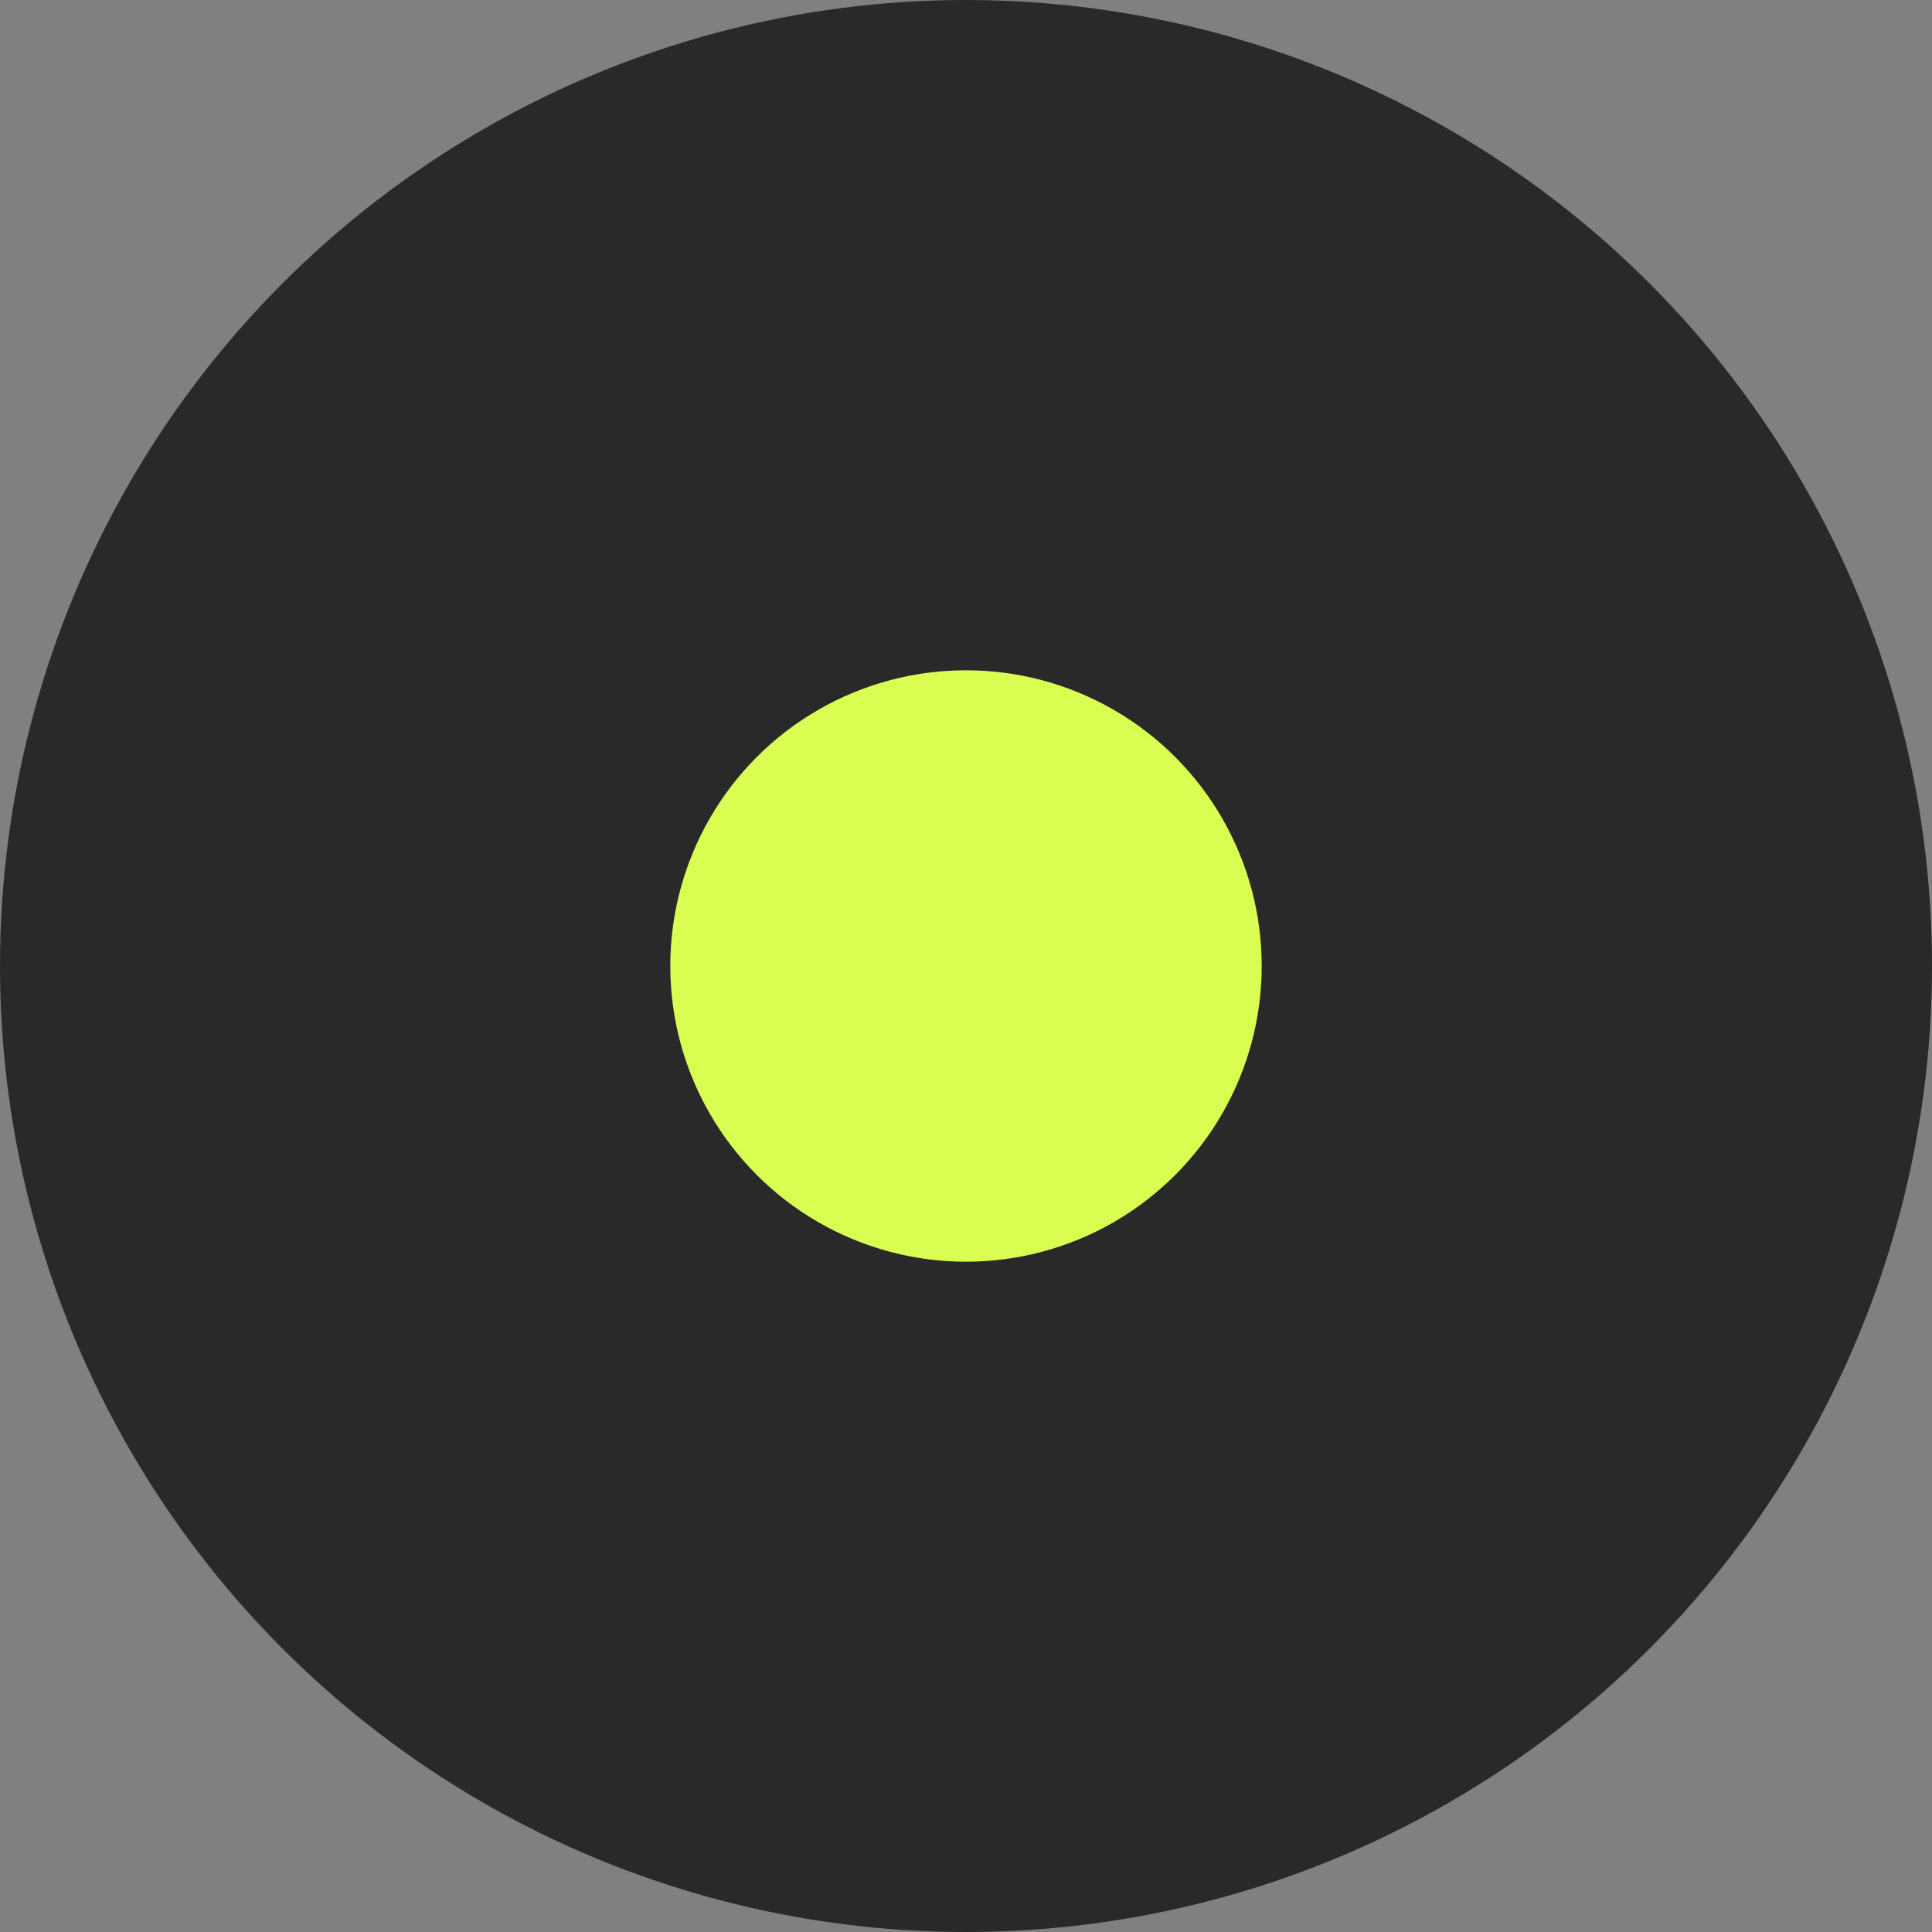
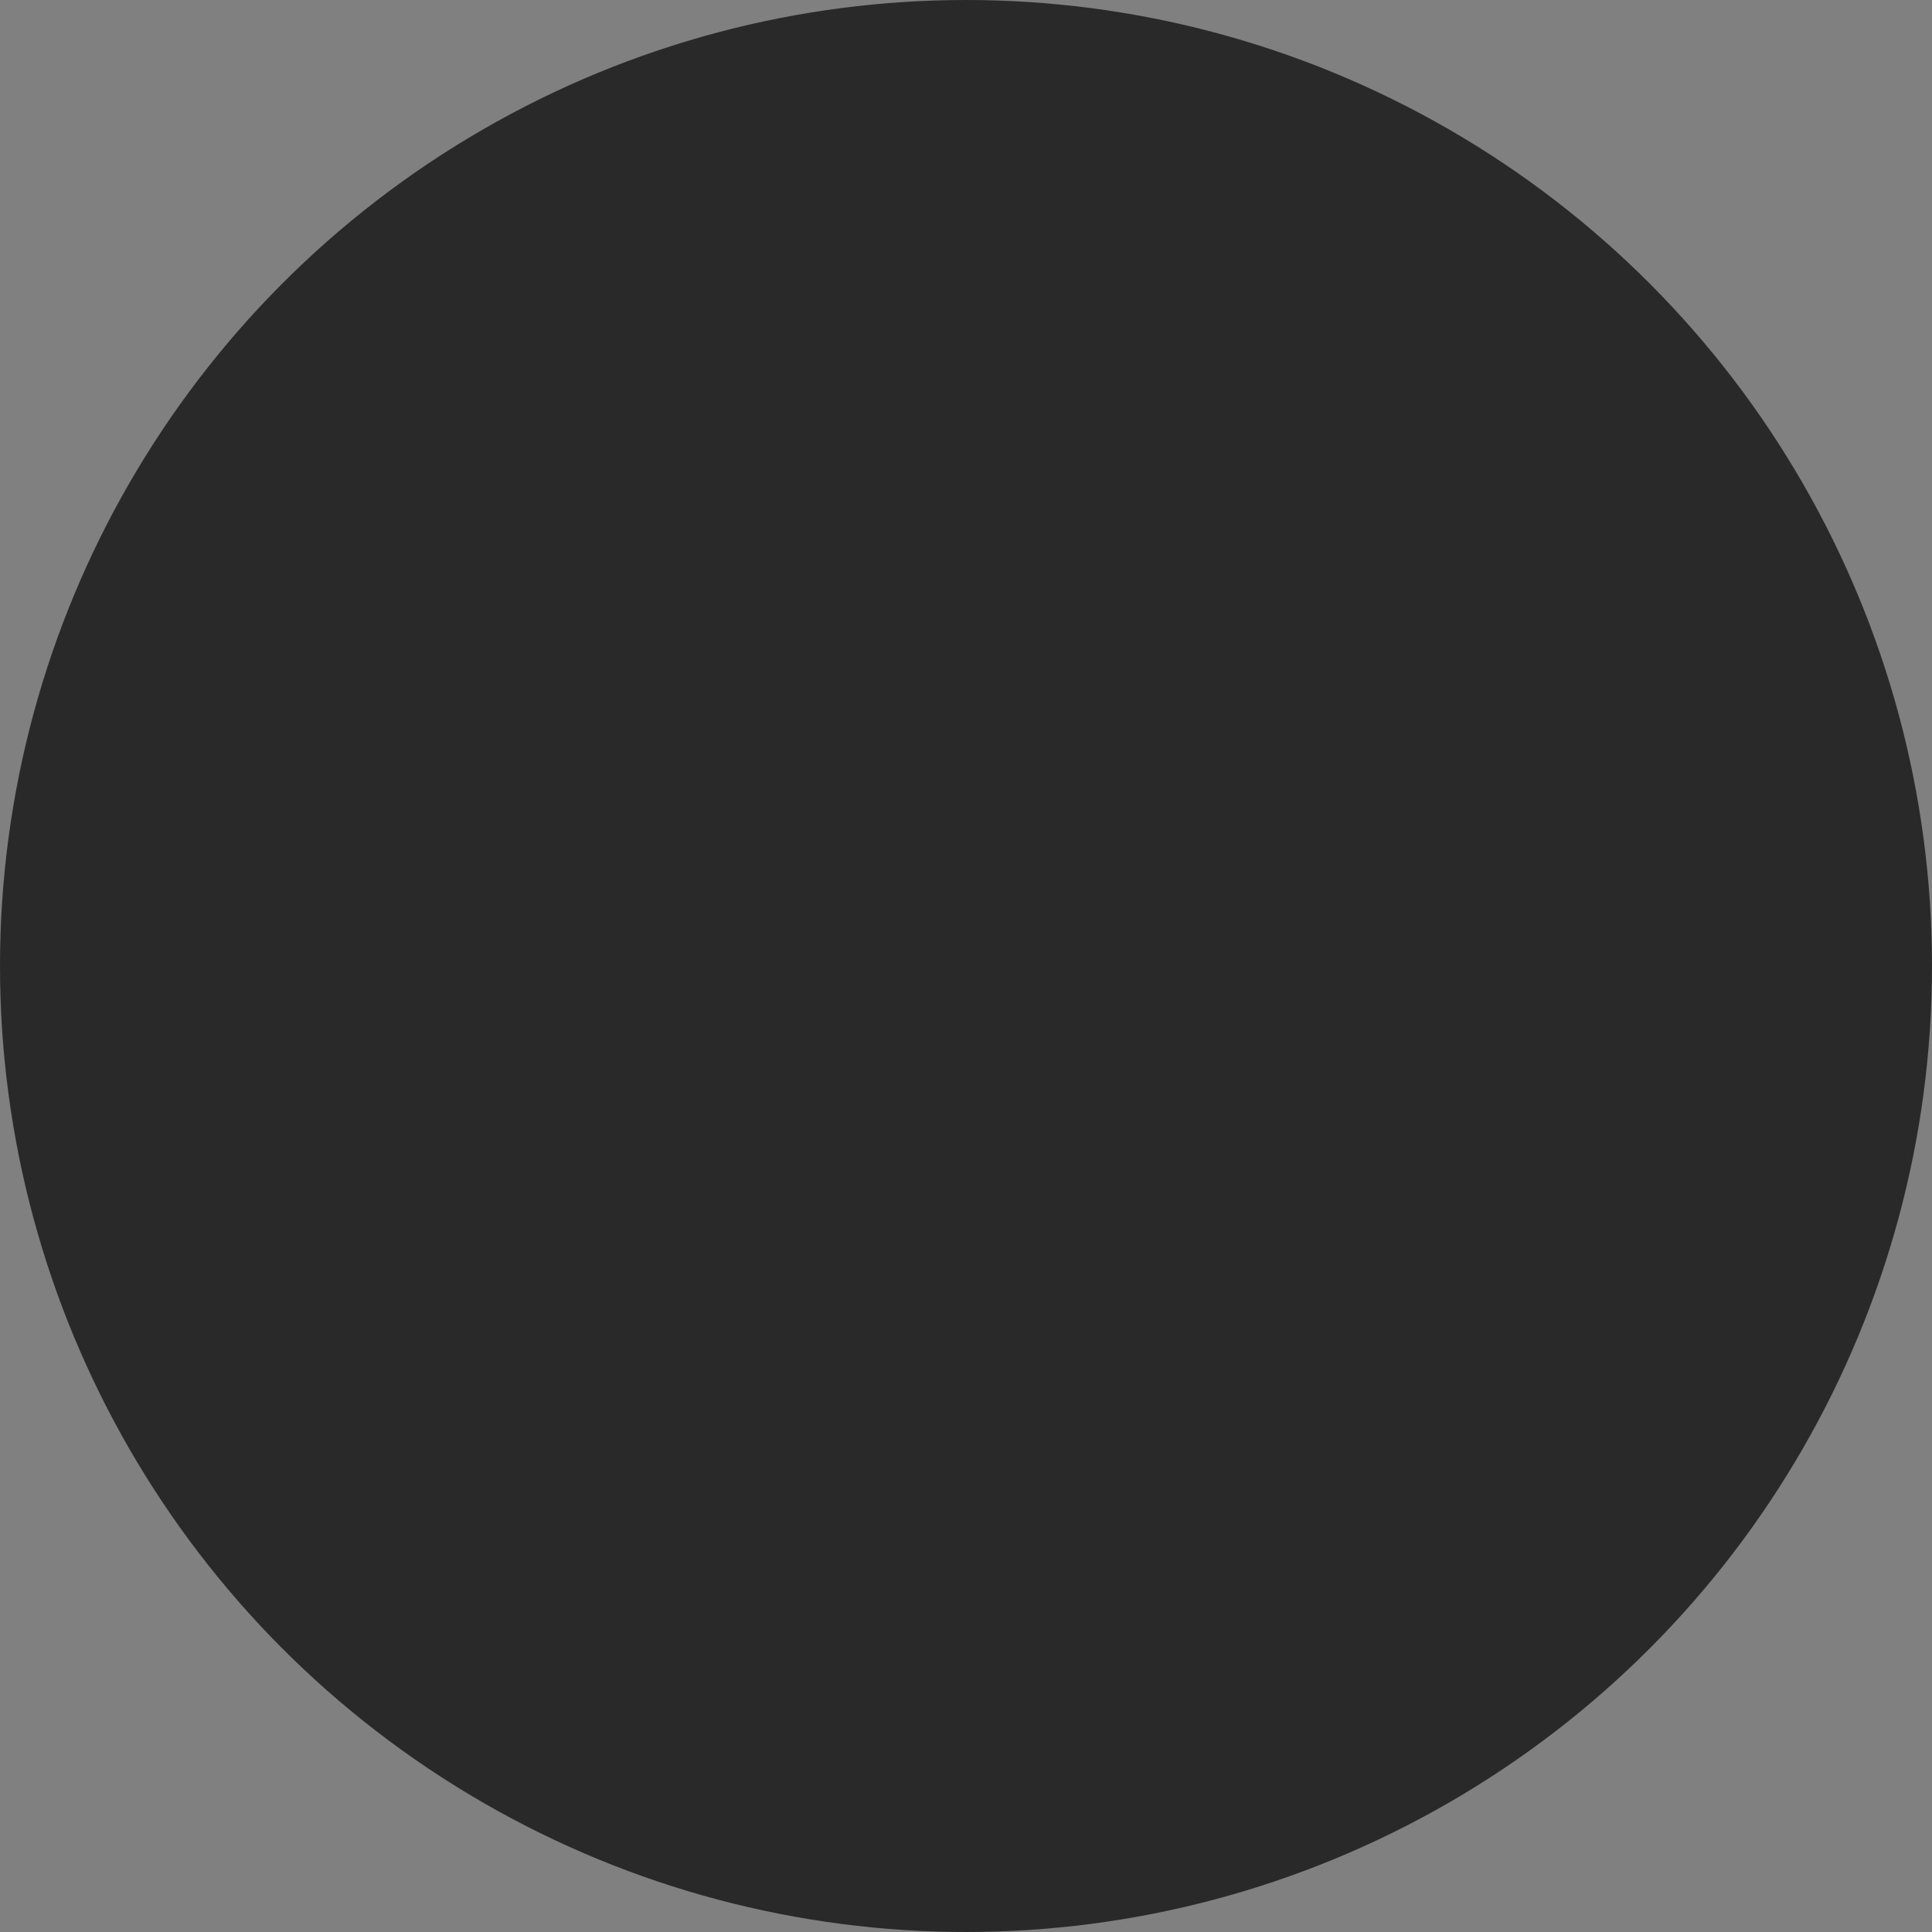
<svg xmlns="http://www.w3.org/2000/svg" width="588" height="588" viewBox="0 0 588 588">
  <rect x="0" y="0" width="588" height="588" fill="#808080" stroke="none" />
  <g id="Grupo_2896" data-name="Grupo 2896" transform="translate(-1626 -389)">
    <circle id="Elipse_9" data-name="Elipse 9" cx="294" cy="294" r="294" transform="translate(1626 389)" fill="#292929" />
-     <circle id="Elipse_10" data-name="Elipse 10" cx="90" cy="90" r="90" transform="translate(1830 593)" fill="#d9fe51" />
  </g>
</svg>